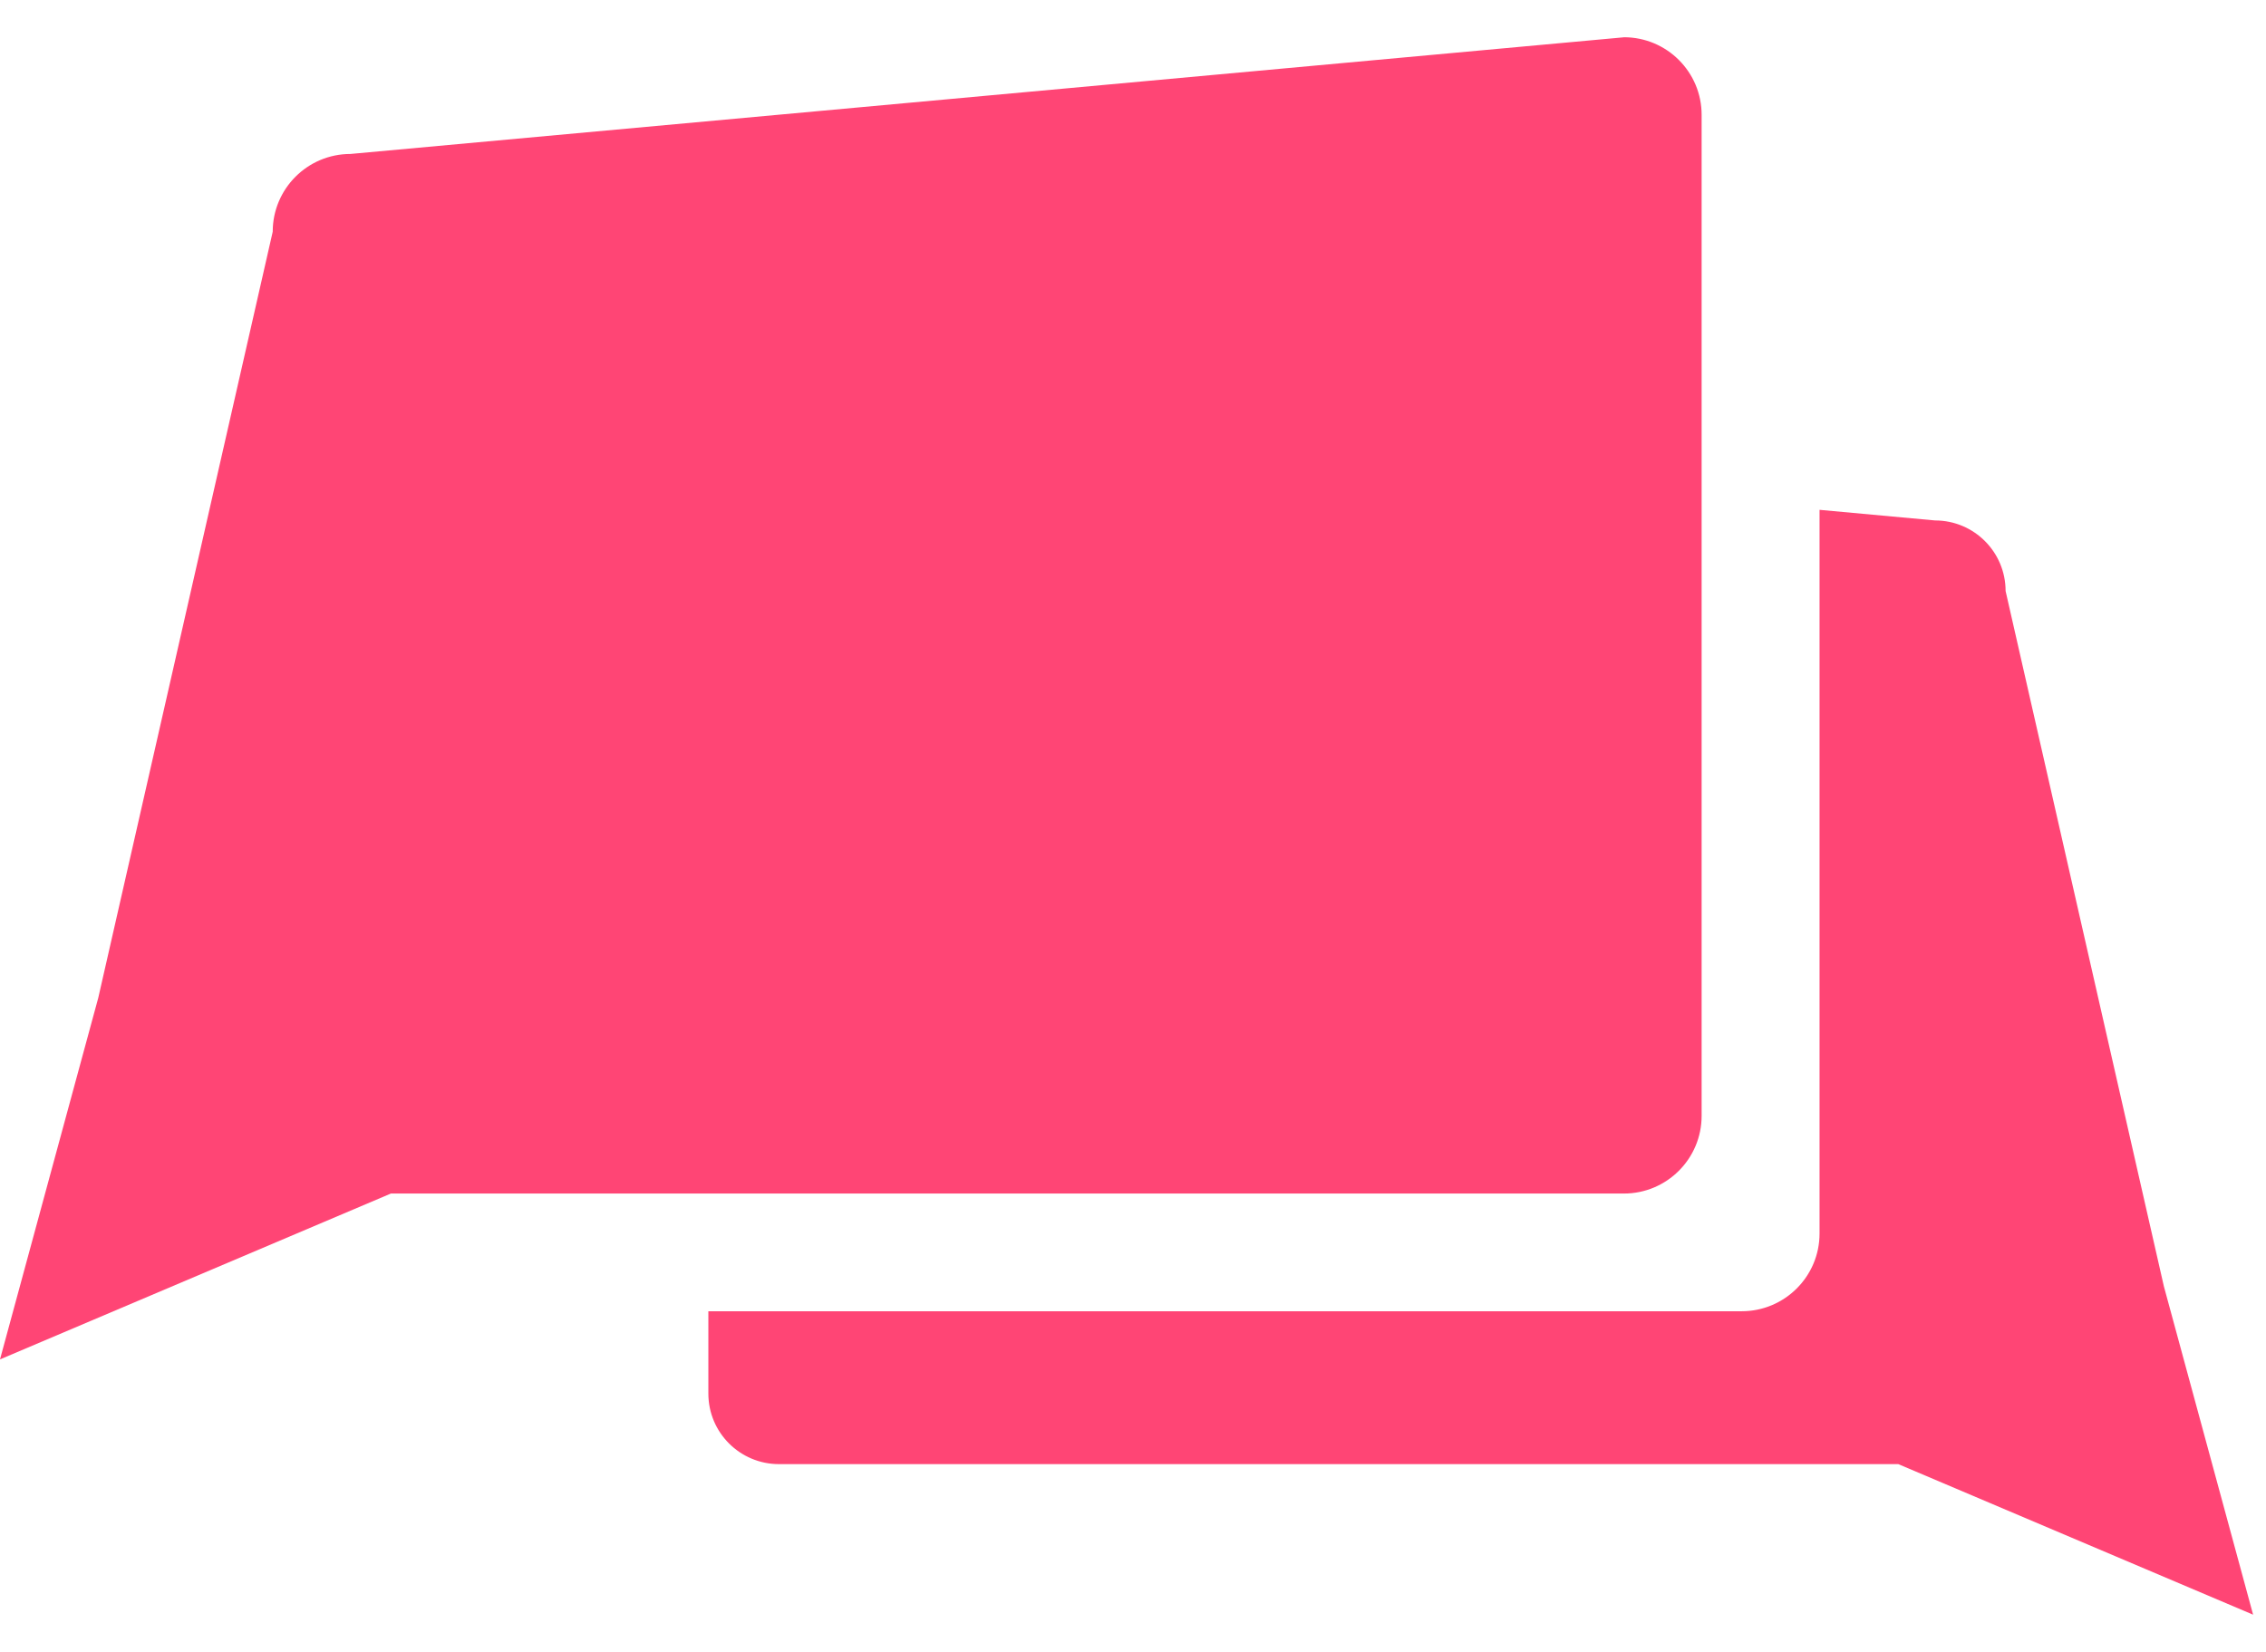
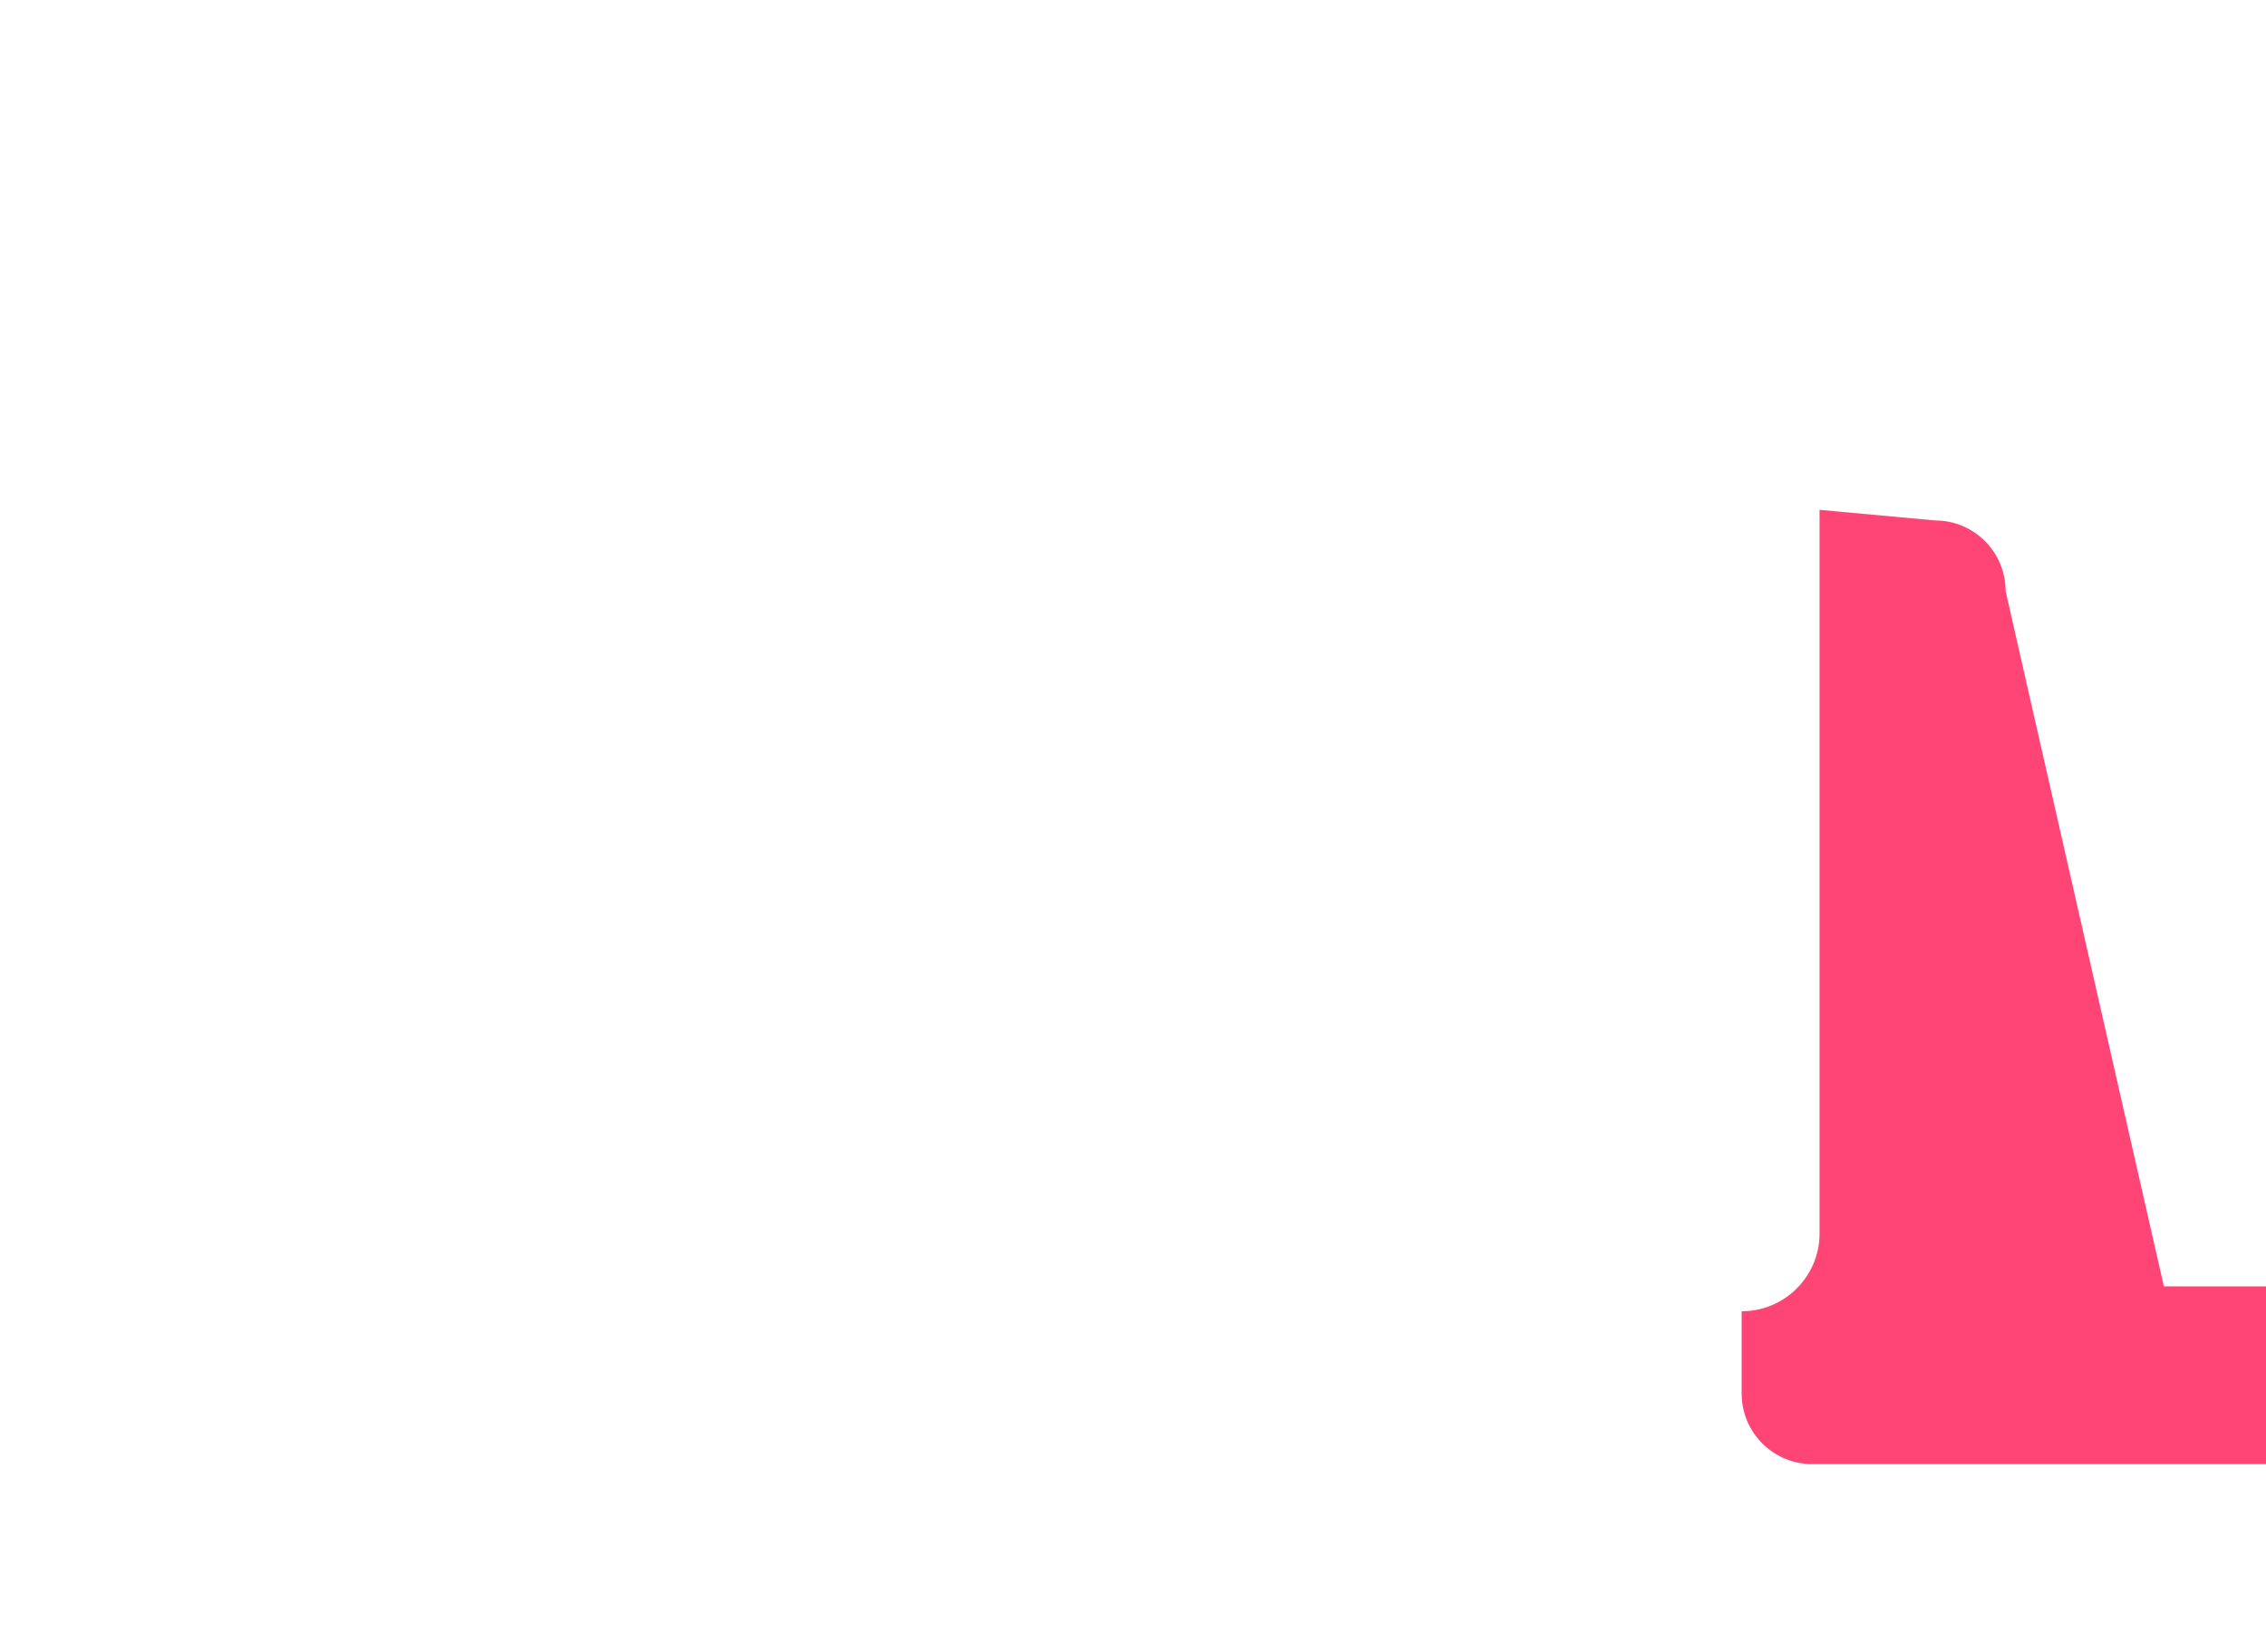
<svg xmlns="http://www.w3.org/2000/svg" width="48" height="35" viewBox="0 0 48 35">
  <g fill="none" fill-rule="evenodd">
    <g fill="#FF4575" fill-rule="nonzero">
      <g>
        <g>
          <g>
            <g>
              <g>
-                 <path d="M45.837 27.255l-3.353-14.733c0-.827-.669-1.495-1.493-1.495l-2.448-.225v15.333c0 .91-.74 1.647-1.65 1.647H15.005v1.744c0 .827.67 1.495 1.496 1.495h23.71l7.516 3.19-1.89-6.956z" transform="translate(-725 -826) translate(684 478) translate(0 300) translate(41 48)" />
-                 <path d="M34.4.79L7.423 3.262c-.908 0-1.646.737-1.646 1.647L2.082 21.14 0 28.802l8.28-3.514h26.119c.908 0 1.646-.737 1.646-1.646V2.436c.002-.91-.738-1.647-1.645-1.647z" transform="translate(-725 -826) translate(684 478) translate(0 300) translate(41 48)" />
+                 <path d="M45.837 27.255l-3.353-14.733c0-.827-.669-1.495-1.493-1.495l-2.448-.225v15.333c0 .91-.74 1.647-1.65 1.647v1.744c0 .827.67 1.495 1.496 1.495h23.71l7.516 3.19-1.89-6.956z" transform="translate(-725 -826) translate(684 478) translate(0 300) translate(41 48)" />
              </g>
            </g>
          </g>
        </g>
      </g>
    </g>
  </g>
</svg>